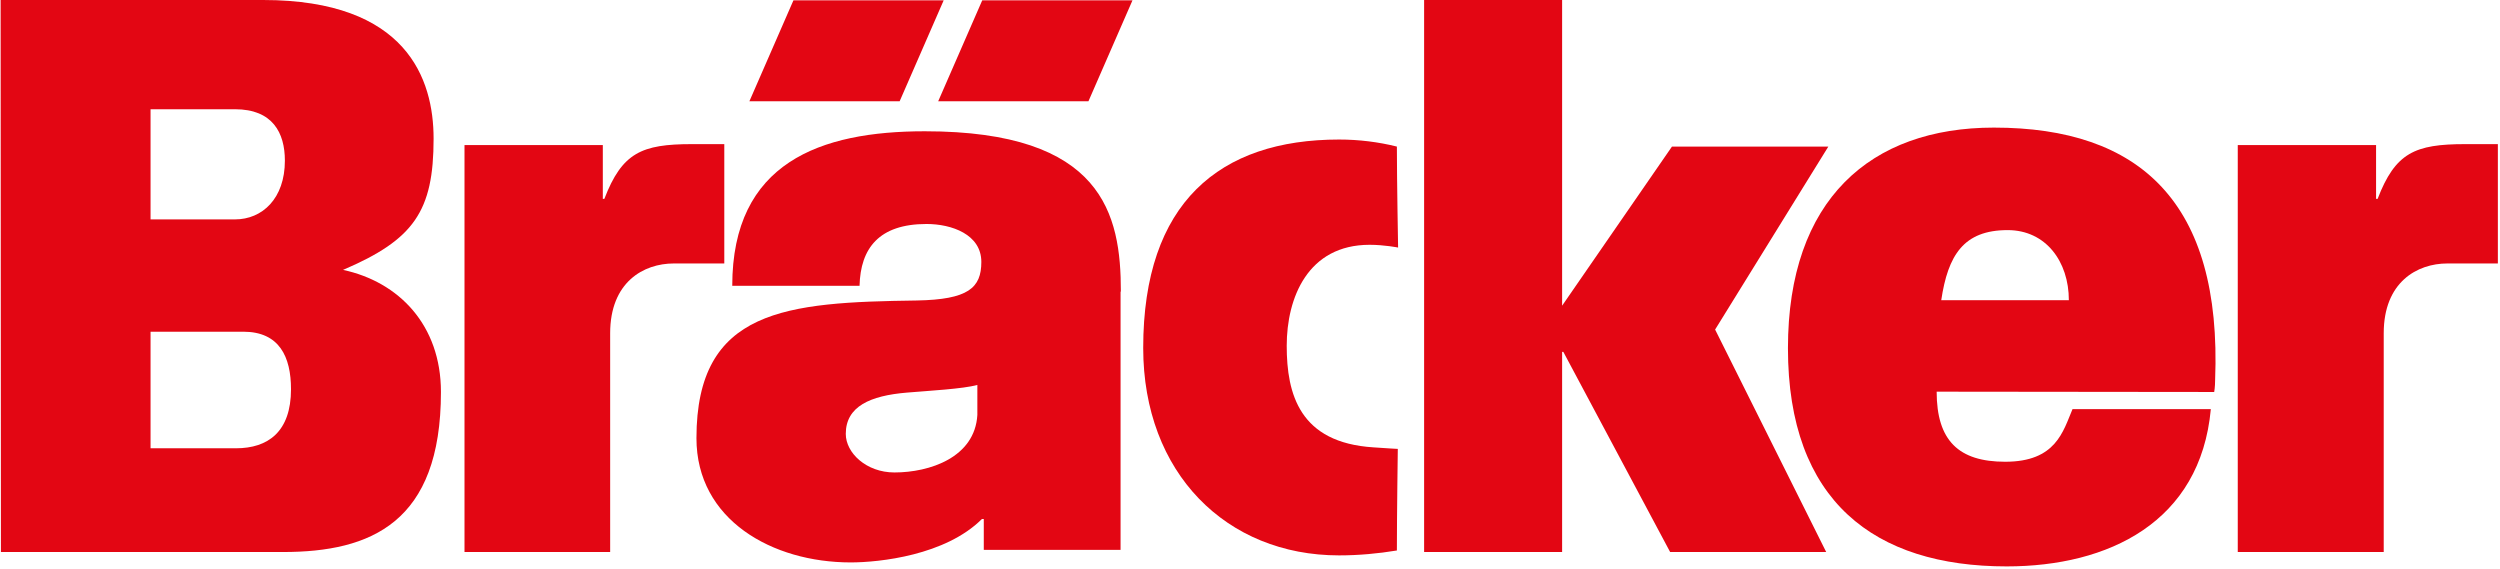
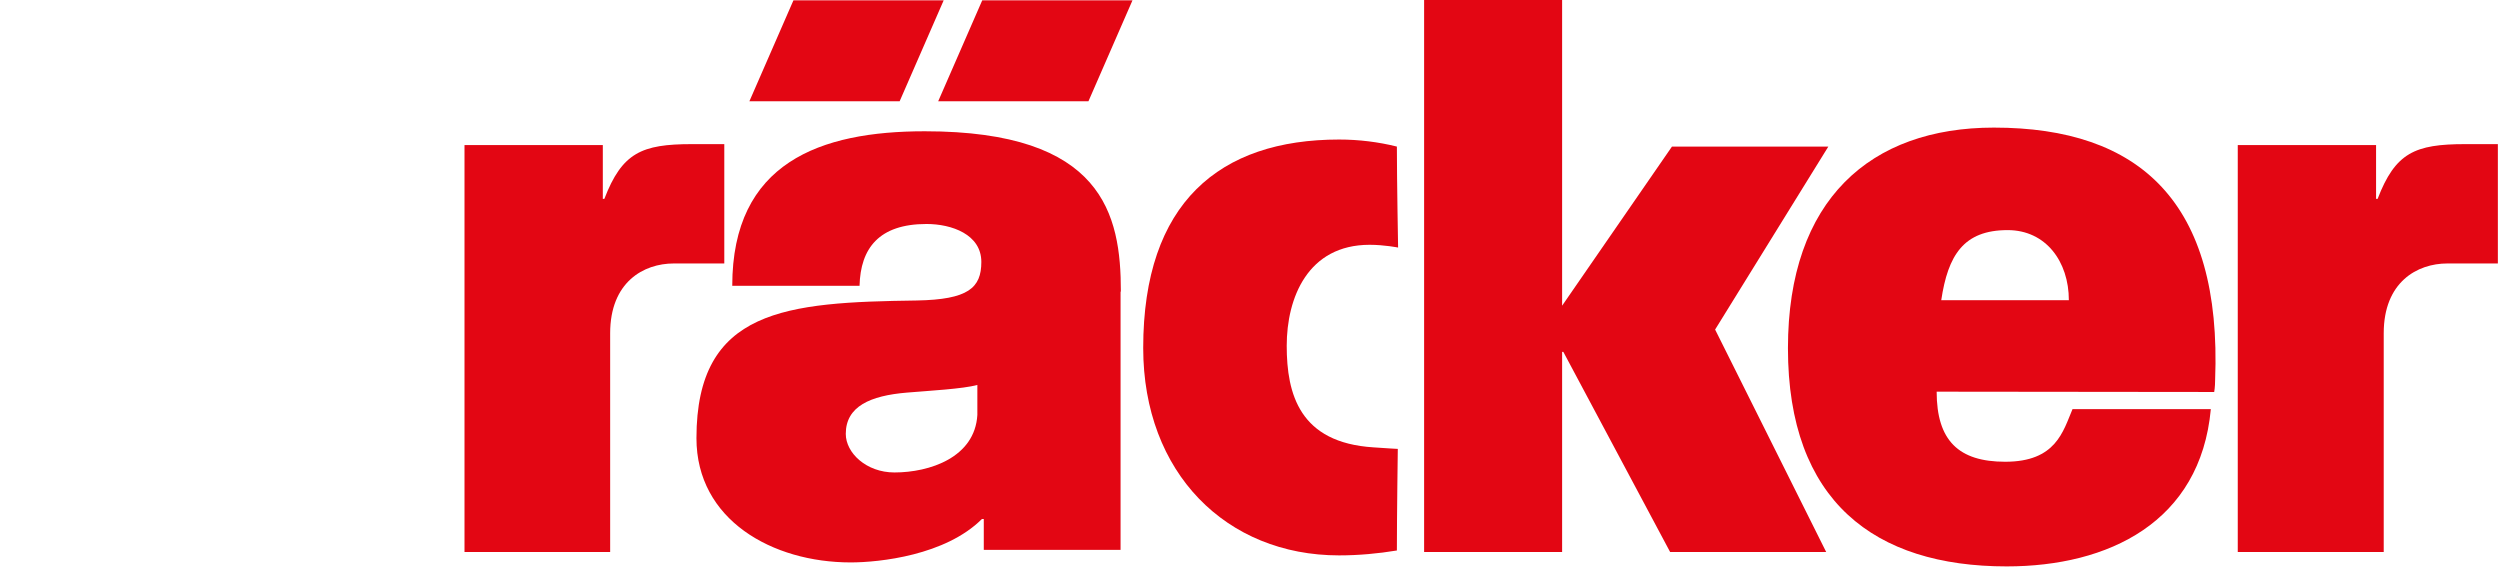
<svg xmlns="http://www.w3.org/2000/svg" width="817px" height="186px" viewBox="0 0 817 186" version="1.1">
  <title>Braecker</title>
  <desc>Created with Sketch.</desc>
  <defs />
  <g id="Braecker" stroke="none" stroke-width="1" fill="none" fill-rule="evenodd">
    <g id="Braecker_farbe" fill="#E30613" fill-rule="nonzero">
      <path d="M151.8,180.4 L199.4,180.4 L199.4,108.9 C199.4,92.2 210.3,86.1 220.2,86.1 L236.7,86.1 L236.7,47.1 C236.7,47.1 230.6,47.1 226.1,47.1 C209.7,47.1 203.3,49.9 197.5,65 L197,65 L197,47.4 L151.8,47.4 L151.8,180.4 Z" id="Shape" />
      <path d="M731.4,180.4 L779,180.4 L779,108.9 C779,92.2 789.9,86.1 799.8,86.1 L816.3,86.1 L816.3,47.1 C816.3,47.1 810.2,47.1 805.6,47.1 C789.2,47.1 782.8,49.9 777,65 L776.5,65 L776.5,47.4 L731.3,47.4 L731.3,180.4 L731.4,180.4 Z" id="Shape" />
      <path d="M366.3,95.3 C366.3,70 360.5,42.9 302.2,42.9 C268.1,42.9 239.3,53.1 239.3,93.4 L280.9,93.4 C281.2,81.2 287.2,73.2 302.8,73.2 C311,73.2 320.7,76.6 320.7,85.6 C320.7,94.1 316.4,97.9 299.6,98.2 C257,98.8 227.6,100.9 227.6,143.2 C227.6,169.9 252.4,183.8 278,183.8 C287.4,183.8 309,181.5 320.9,169.6 L321.5,169.6 L321.5,179.7 L366.2,179.7 L366.2,95.3 L366.3,95.3 Z M319.4,135.6 C318.6,149.5 303.8,154.4 292.3,154.4 C283.1,154.4 276.4,148 276.4,141.8 C276.4,132.8 284.4,129.3 296.4,128.3 C303.5,127.7 314.7,127.1 319.4,125.8 L319.4,135.6 Z" id="Shape" />
      <path d="M456.5,47.9 C450.5,46.4 444.1,45.6 437.6,45.6 C398.6,45.6 373.6,66.2 373.6,113.7 C373.6,154.6 400.8,181.5 437.6,181.5 C444.1,181.5 450.4,180.9 456.5,179.9 C456.5,168.3 456.8,146.7 456.8,146.7 C456.8,146.7 452.9,146.5 448.9,146.2 C424.7,144.7 420.5,128.8 420.5,113 C420.5,97.3 427.4,80 447.6,80 C452.4,80 456.9,80.9 456.9,80.9 C456.9,80.9 456.5,58.9 456.5,47.9 Z" id="Shape" />
      <polygon id="Shape" points="244.9 33.1 294 33.1 308.4 0.1 259.3 0.1" />
      <polygon id="Shape" points="306.6 33.1 355.7 33.1 370.1 0.1 321 0.1" />
      <polygon id="Shape" points="465.4 180.4 510.5 180.4 510.5 115 510.9 115 545.8 180.4 596.8 180.4 560.5 107.7 597.5 47.9 546.4 47.9 510.5 99.9 510.5 0 465.4 0" />
      <path d="M723.6,128.1 C723.6,128.1 723.9,126.5 723.9,124.2 C726.2,66 699.2,41.7 651.6,41.7 C611.3,41.7 584.3,65.2 584.3,113.8 C584.3,163.8 612.6,185.1 655.8,185.1 C689,185.1 719.1,170.7 722.5,133.7 L677.3,133.7 C674.2,141 671.9,150.9 655.3,150.9 C640.1,150.9 632.9,144 632.9,128 L723.6,128.1 Z M634.4,98.1 C636.6,83.4 641.7,75.2 656.1,75.2 C668.6,75.2 676.1,85.5 676.1,98.1 L634.4,98.1 Z" id="Shape" />
-       <path d="M49.2,35.7 L76.8,35.7 C89.1,35.7 93.1,43.4 93.1,52.5 C93.1,64.9 85.7,71.7 76.8,71.7 L49.2,71.7 L49.2,35.7 Z M0.3,180.4 L92.5,180.4 C121.2,180.4 144.1,170.8 144.1,128.1 C144.1,106.2 130.3,92.1 112.1,88.2 C135.3,78.3 141.7,69 141.7,45.3 C141.7,25.9 133,-4.26325641e-14 86,-4.26325641e-14 L0.2,-4.26325641e-14 L0.3,180.4 Z M49.2,108.4 L79.5,108.4 C91.3,108.4 95.1,116.6 95.1,127.2 C95.1,141.1 87.6,146.5 77.1,146.5 L49.2,146.5 L49.2,108.4 Z" id="Shape" />
    </g>
  </g>
</svg>